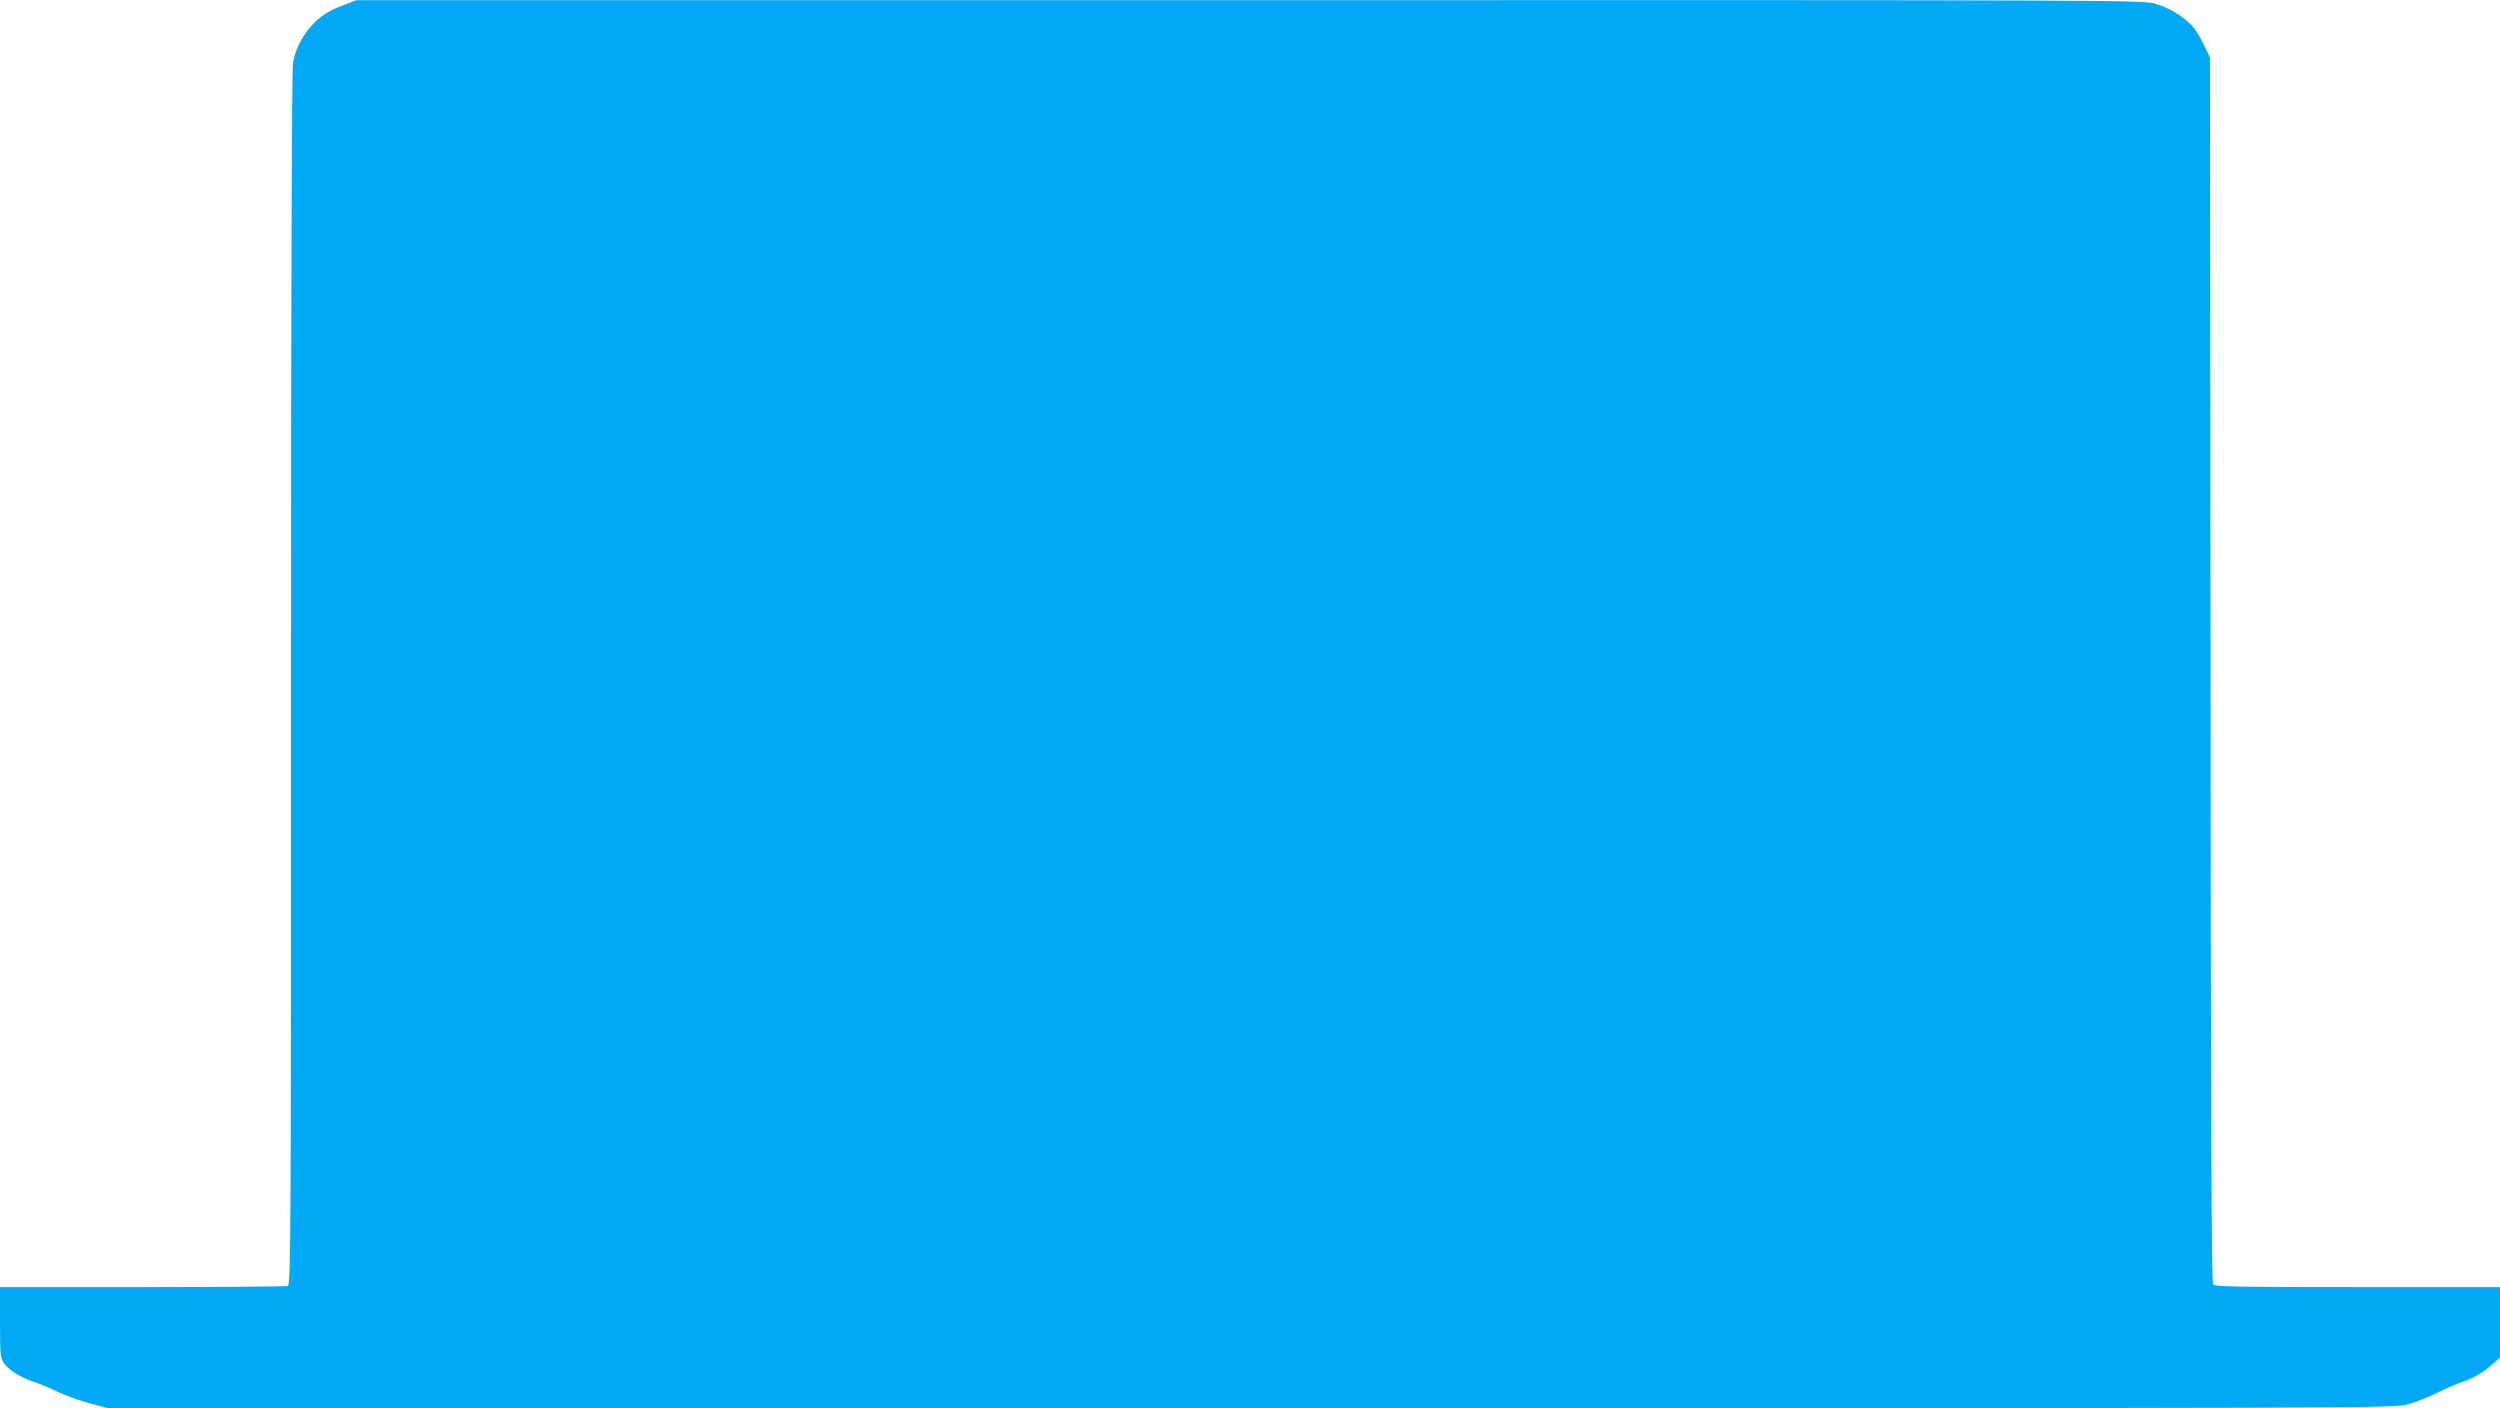
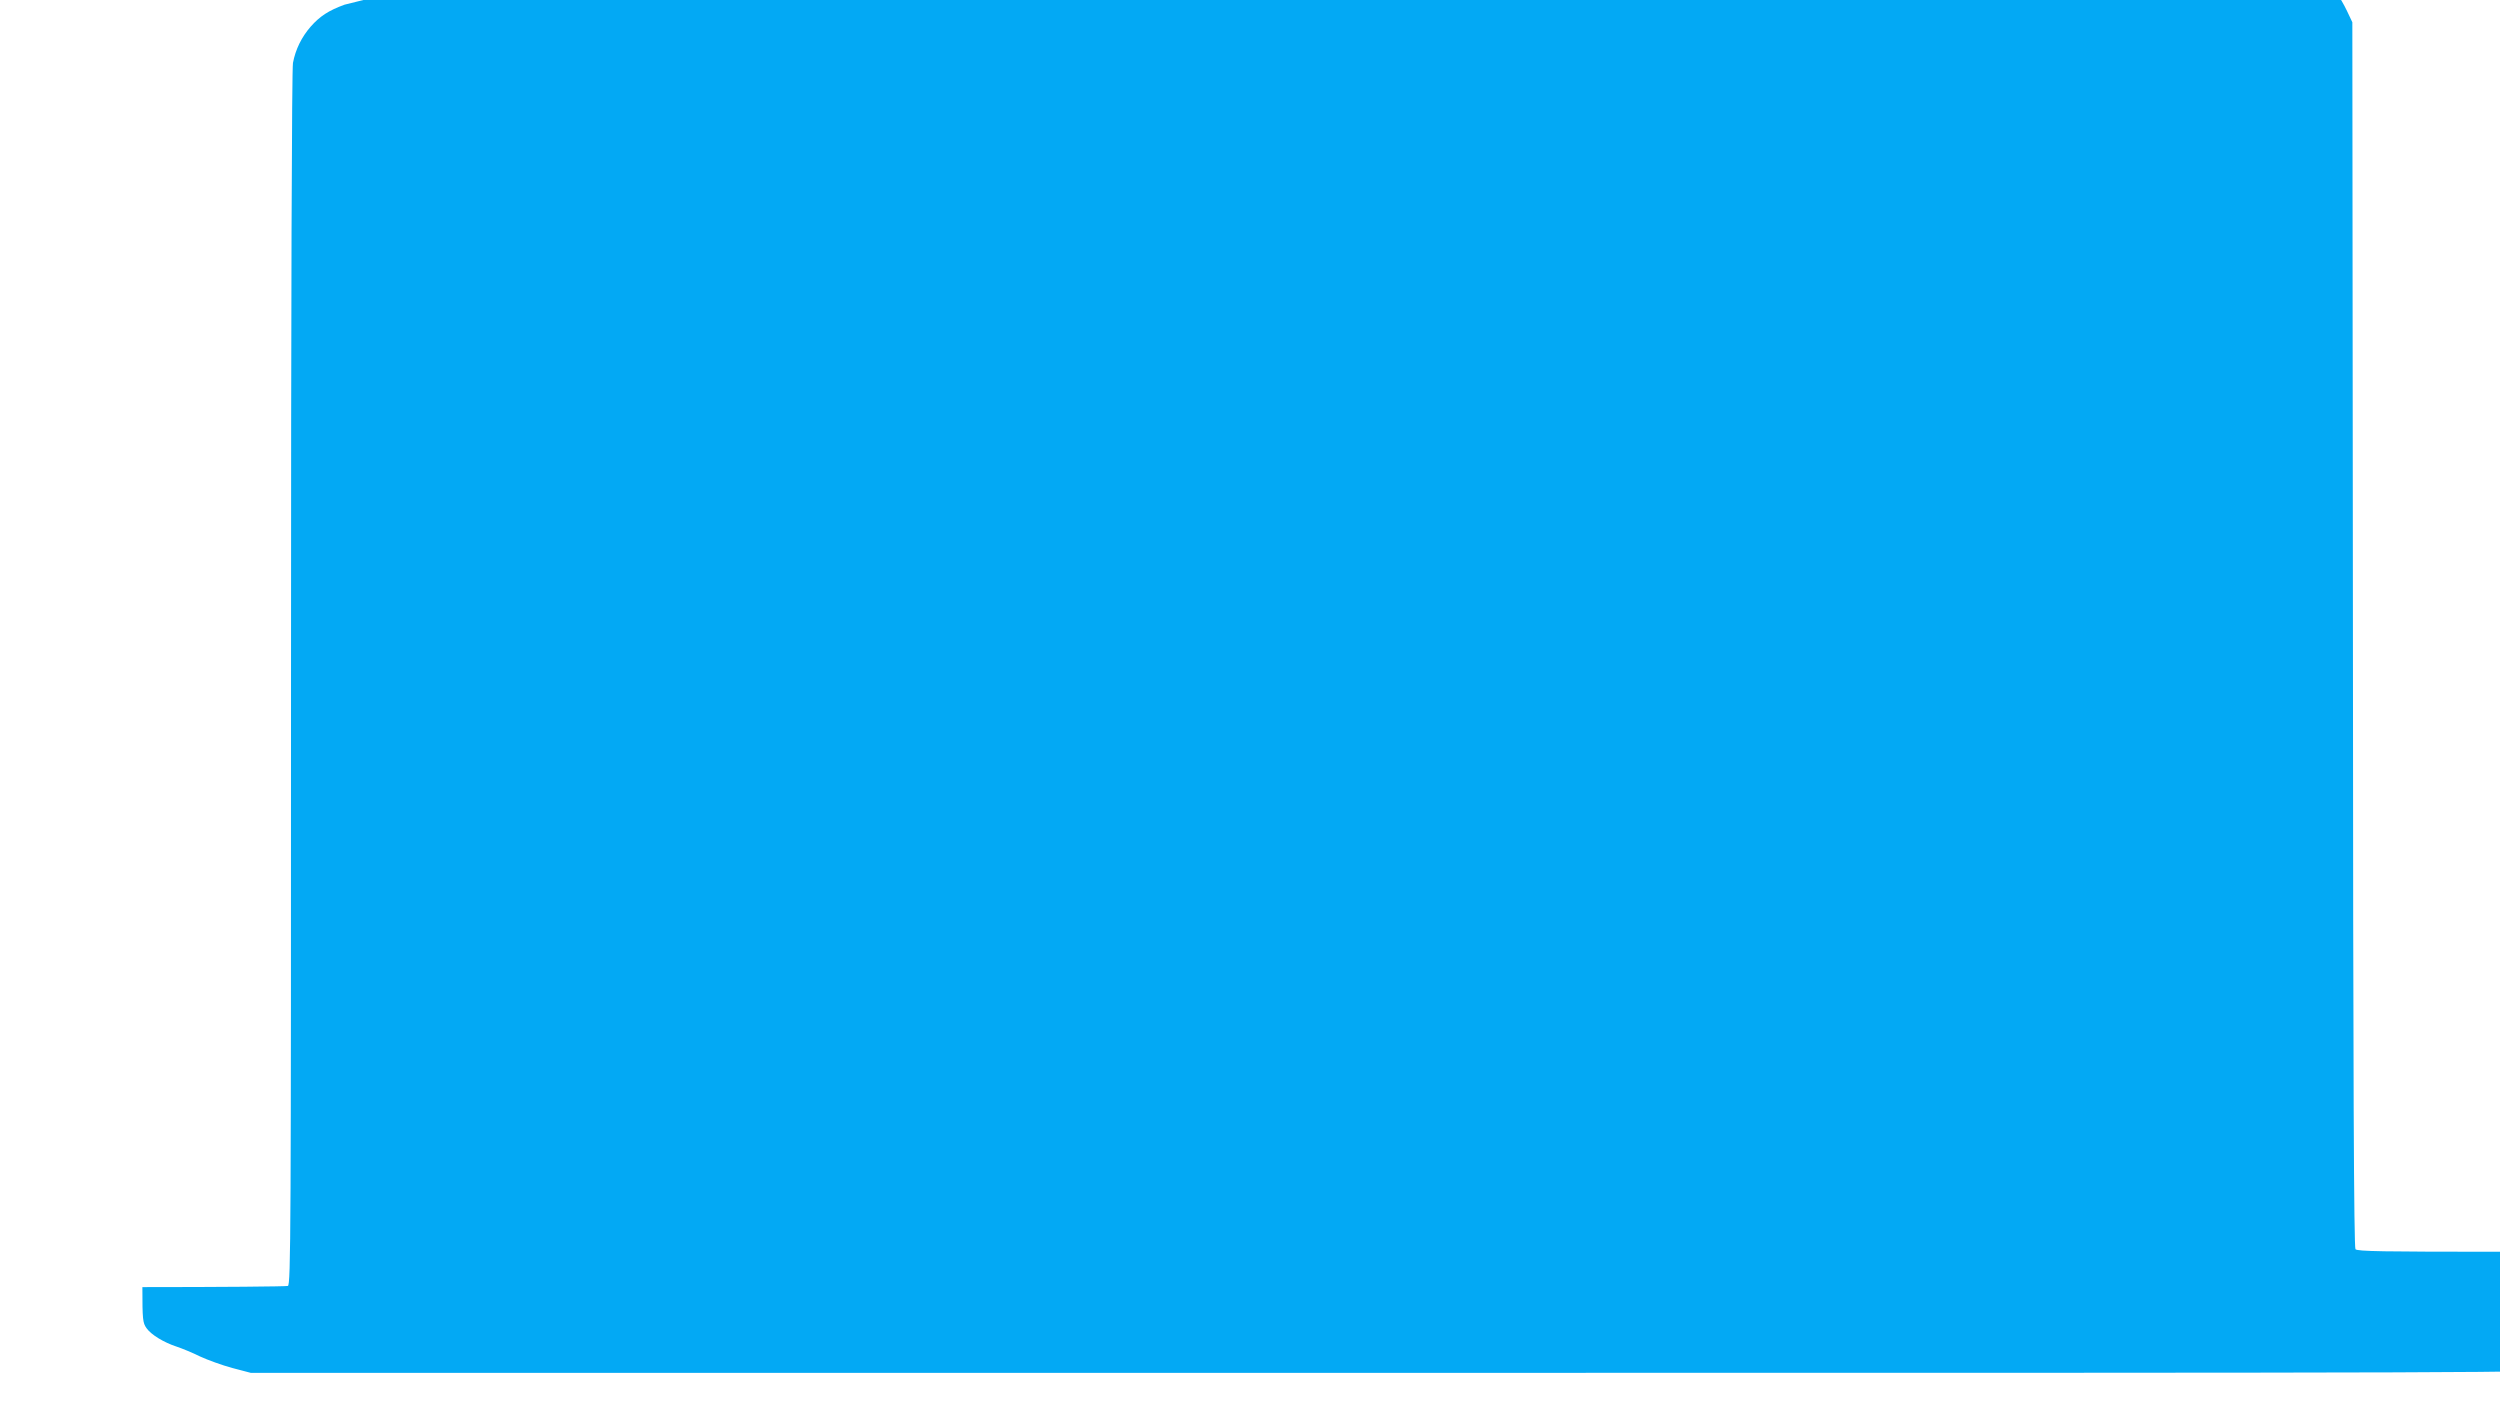
<svg xmlns="http://www.w3.org/2000/svg" version="1.0" width="1280pt" height="721pt" viewBox="0 0 1280 721" preserveAspectRatio="xMidYMid meet">
  <g transform="translate(0,721) scale(0.1,-0.1)" fill="#03a9f4" stroke="none">
-     <path d="M1764 7186 c-82 -30 -126 -59 -173 -112 -47 -54 -78 -117 -91 -186 -6 -32 -10 -1213 -10 -3153 0 -2820 -1 -3103 -16 -3109 -9 -3 -344 -6 -745 -6 l-729 0 0 -181 c0 -167 2 -183 21 -210 24 -34 88 -73 155 -95 27 -9 81 -31 119 -50 39 -18 113 -45 165 -59 l95 -25 5850 0 c5840 0 5851 0 5923 20 40 11 108 38 150 59 42 21 100 46 127 55 58 19 108 48 159 93 l36 32 0 181 0 180 -729 0 c-598 0 -731 2 -740 13 -8 10 -12 859 -13 3148 l-3 3134 -27 57 c-15 32 -39 73 -53 92 -38 50 -122 104 -196 126 -63 20 -124 20 -4639 19 l-4575 0 -61 -23z" />
+     <path d="M1764 7186 c-82 -30 -126 -59 -173 -112 -47 -54 -78 -117 -91 -186 -6 -32 -10 -1213 -10 -3153 0 -2820 -1 -3103 -16 -3109 -9 -3 -344 -6 -745 -6 c0 -167 2 -183 21 -210 24 -34 88 -73 155 -95 27 -9 81 -31 119 -50 39 -18 113 -45 165 -59 l95 -25 5850 0 c5840 0 5851 0 5923 20 40 11 108 38 150 59 42 21 100 46 127 55 58 19 108 48 159 93 l36 32 0 181 0 180 -729 0 c-598 0 -731 2 -740 13 -8 10 -12 859 -13 3148 l-3 3134 -27 57 c-15 32 -39 73 -53 92 -38 50 -122 104 -196 126 -63 20 -124 20 -4639 19 l-4575 0 -61 -23z" />
  </g>
</svg>